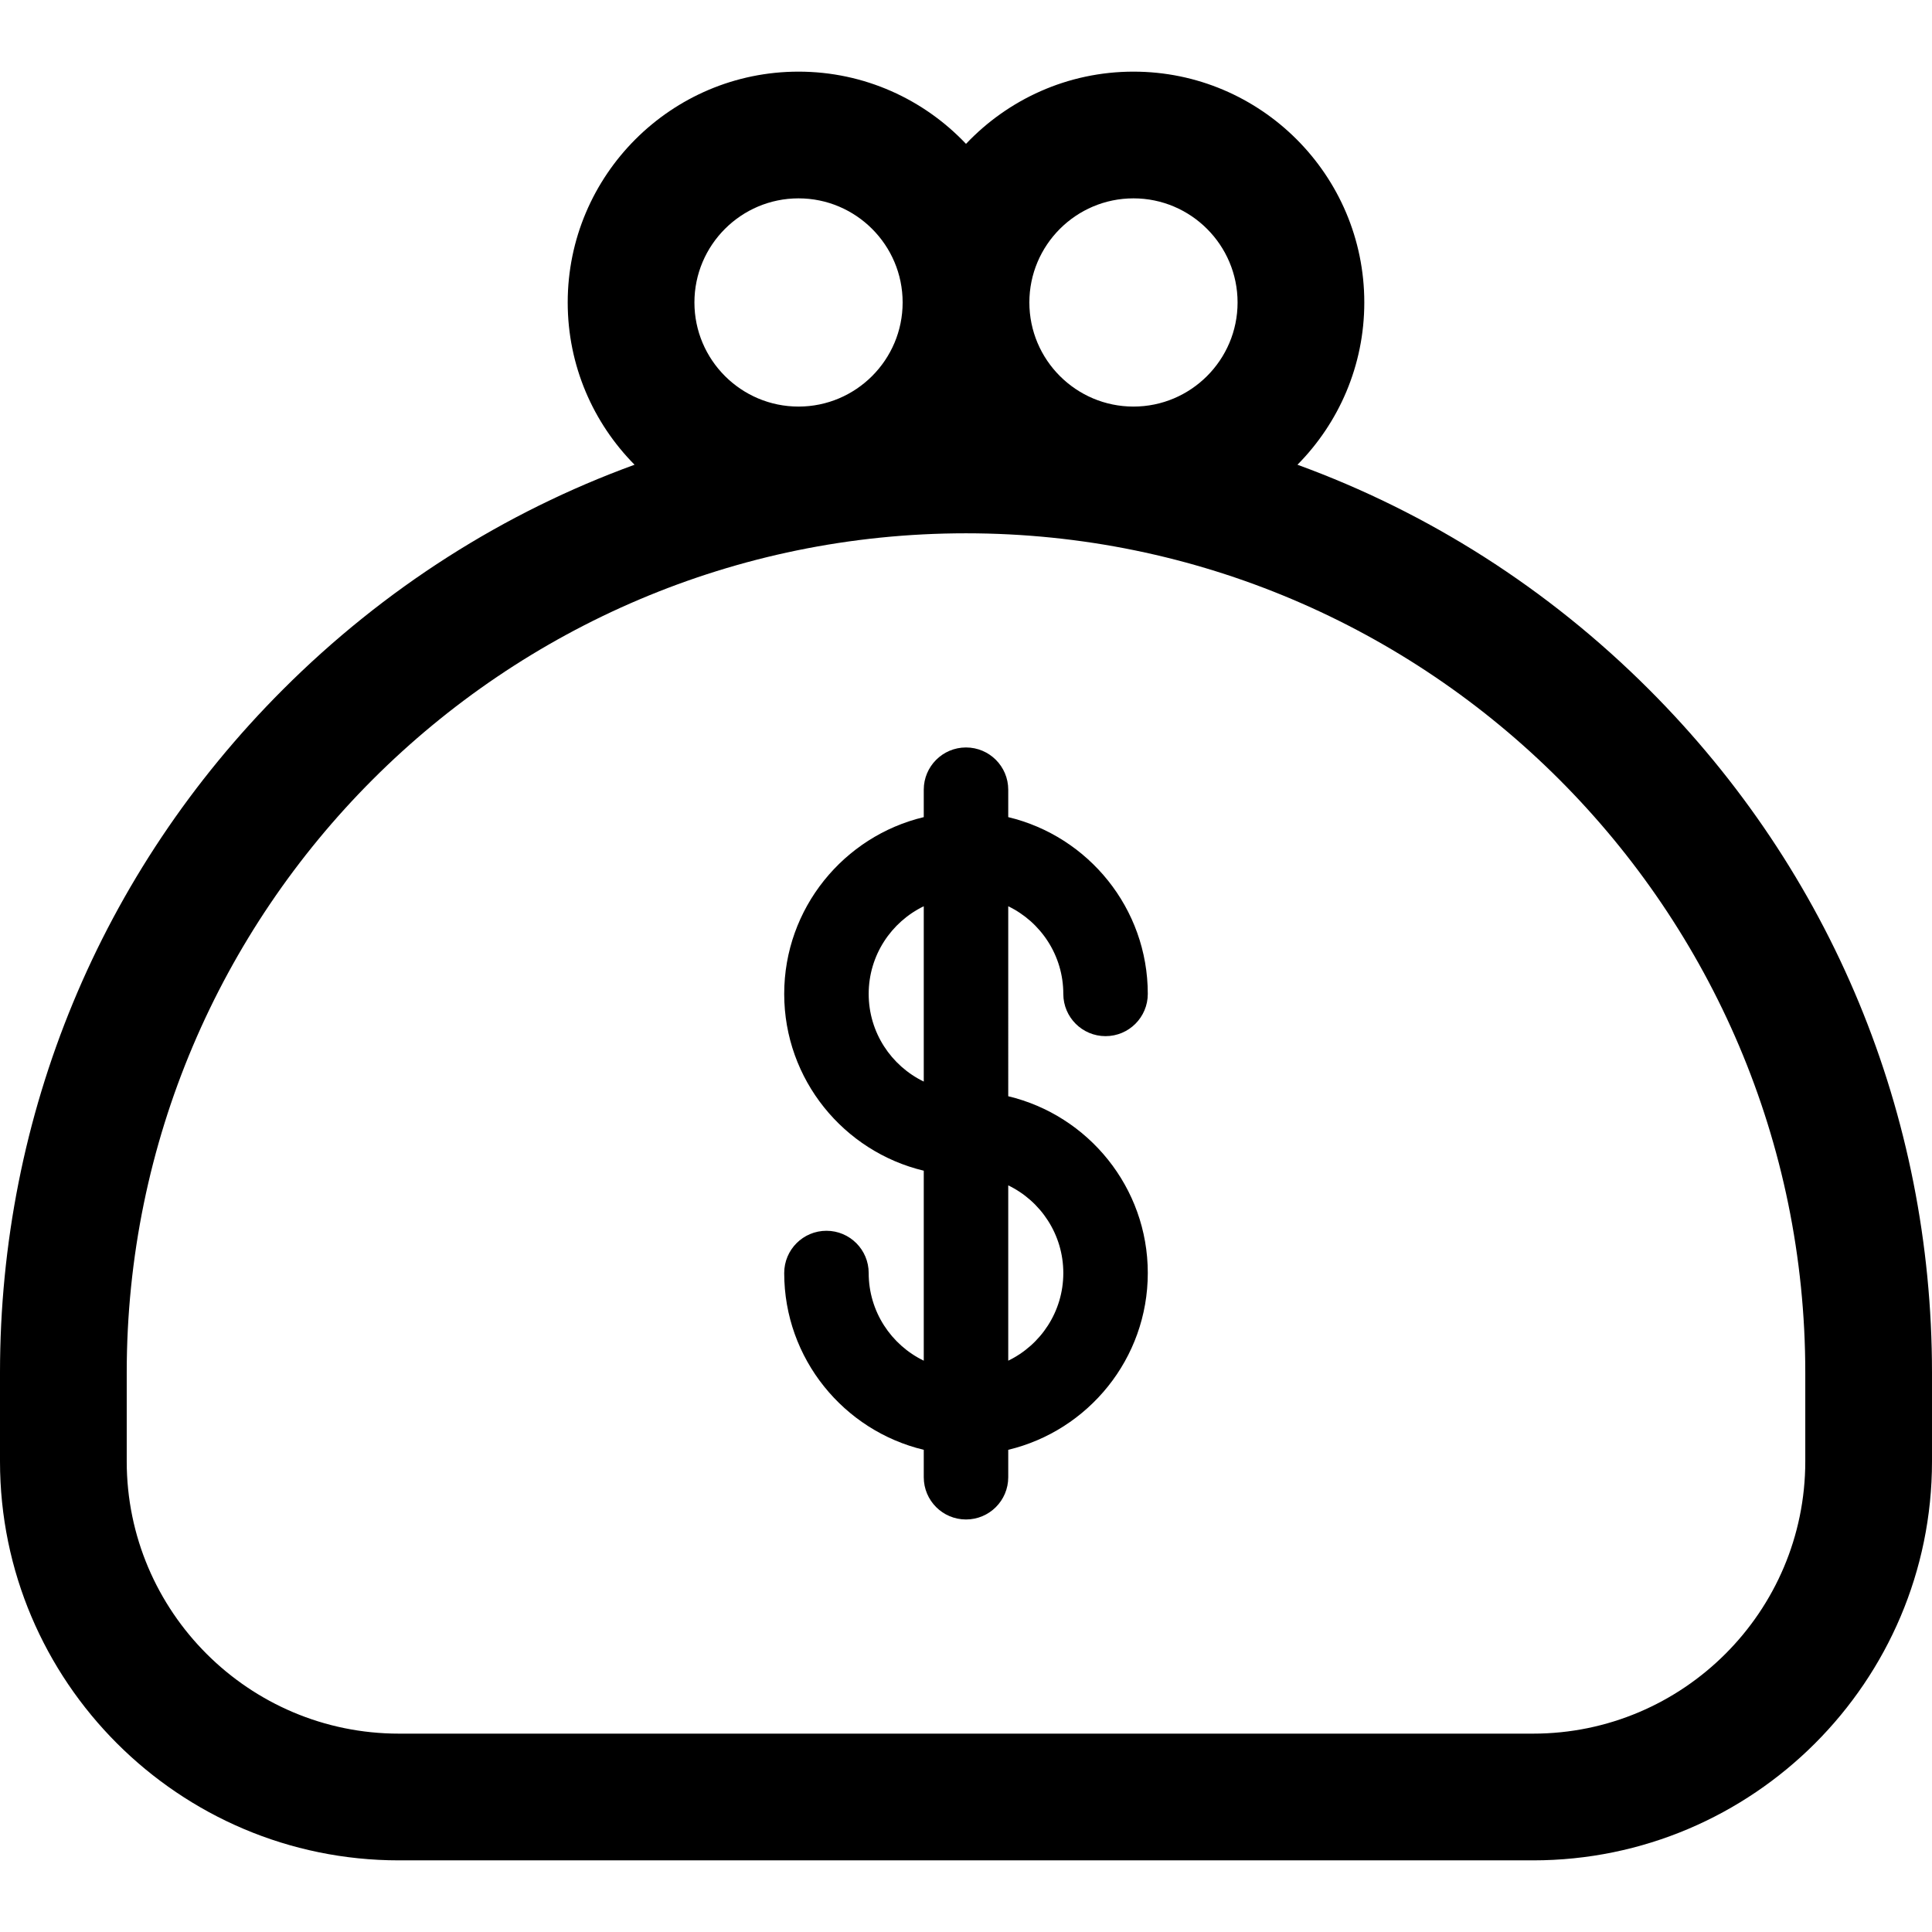
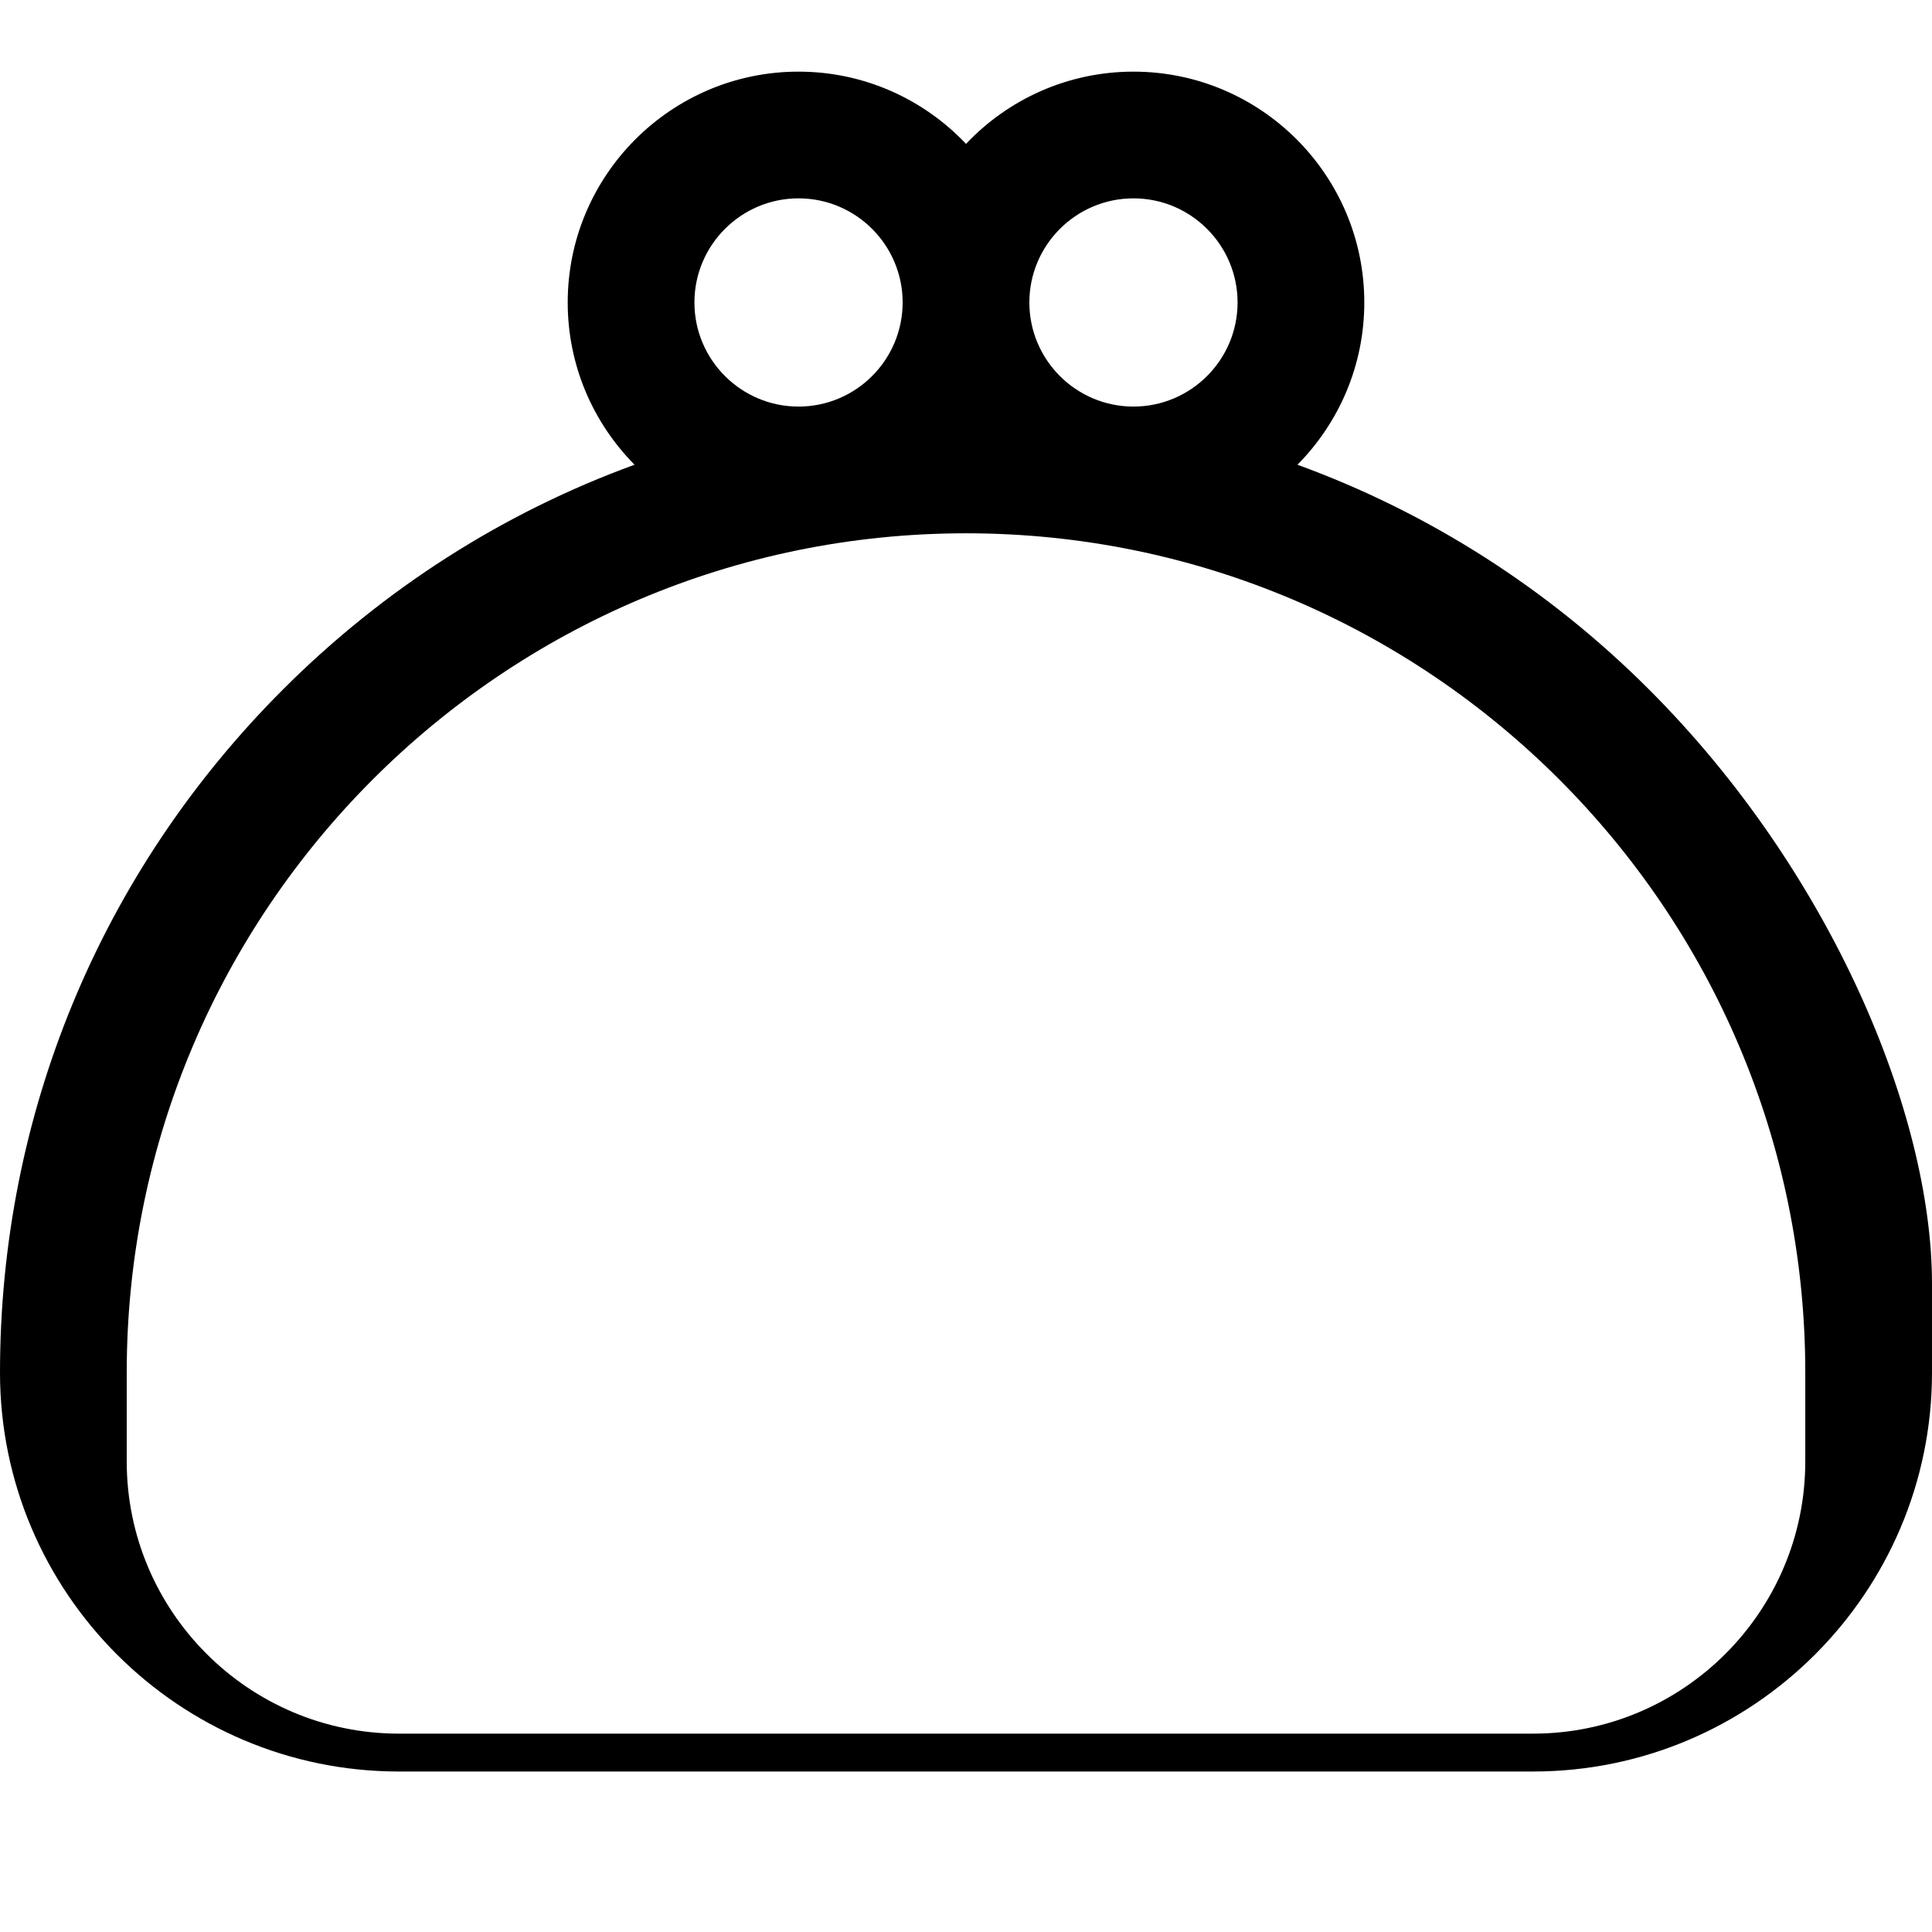
<svg xmlns="http://www.w3.org/2000/svg" fill="#000000" height="800px" width="800px" version="1.1" id="Capa_1" viewBox="0 0 457.388 457.388" xml:space="preserve">
  <g>
-     <path d="M390.405,163.238c-23.966-23.966-52.319-41.946-83.242-53.215c9.776-9.878,15.825-23.452,15.825-38.415   c0-30.133-24.515-54.647-54.646-54.647c-15.599,0-29.681,6.58-39.647,17.098c-9.966-10.518-24.049-17.098-39.647-17.098   c-30.133,0-54.647,24.515-54.647,54.647c0,14.963,6.049,28.536,15.825,38.415c-30.923,11.269-59.276,29.249-83.242,53.215   C23.788,206.432,0,263.862,0,324.949v21.034c0,52.077,42.367,94.444,94.444,94.444h268.5c52.076,0,94.443-42.368,94.443-94.444   v-21.034C457.388,263.862,433.6,206.432,390.405,163.238z M268.342,46.96c13.59,0,24.646,11.057,24.646,24.647   c0,13.59-11.057,24.647-24.646,24.647c-13.591,0-24.647-11.057-24.647-24.647C243.694,58.017,254.751,46.96,268.342,46.96z    M189.047,46.96c13.591,0,24.647,11.057,24.647,24.647c0,13.59-11.057,24.647-24.647,24.647s-24.647-11.057-24.647-24.647   C164.399,58.017,175.456,46.96,189.047,46.96z M427.388,345.983c0,35.535-28.909,64.444-64.443,64.444h-268.5   c-35.535,0-64.444-28.91-64.444-64.444v-21.034c0-109.56,89.134-198.694,198.694-198.694c109.56,0,198.693,89.134,198.693,198.694   V345.983z" />
-     <path d="M251.732,235.302c0,5.523,4.478,10,10,10s10-4.477,10-10c0-20.288-14.115-37.332-33.038-41.853v-6.493   c0-5.523-4.478-10-10-10s-10,4.477-10,10v6.493c-18.923,4.522-33.039,21.565-33.039,41.854c0,20.288,14.116,37.332,33.039,41.853   v44.977c-7.709-3.73-13.039-11.63-13.039-20.753c0-5.523-4.478-10-10-10s-10,4.477-10,10c0,20.288,14.116,37.332,33.039,41.853   v6.493c0,5.523,4.478,10,10,10s10-4.477,10-10v-6.493c18.923-4.522,33.038-21.565,33.038-41.853s-14.115-37.332-33.038-41.853   V214.55C246.403,218.279,251.732,226.18,251.732,235.302z M205.655,235.302c0-9.123,5.33-17.023,13.039-20.753v41.506   C210.985,252.326,205.655,244.425,205.655,235.302z M251.732,301.38c0,9.122-5.33,17.023-13.038,20.752v-41.505   C246.403,284.357,251.732,292.258,251.732,301.38z" />
+     <path d="M390.405,163.238c-23.966-23.966-52.319-41.946-83.242-53.215c9.776-9.878,15.825-23.452,15.825-38.415   c0-30.133-24.515-54.647-54.646-54.647c-15.599,0-29.681,6.58-39.647,17.098c-9.966-10.518-24.049-17.098-39.647-17.098   c-30.133,0-54.647,24.515-54.647,54.647c0,14.963,6.049,28.536,15.825,38.415c-30.923,11.269-59.276,29.249-83.242,53.215   C23.788,206.432,0,263.862,0,324.949c0,52.077,42.367,94.444,94.444,94.444h268.5c52.076,0,94.443-42.368,94.443-94.444   v-21.034C457.388,263.862,433.6,206.432,390.405,163.238z M268.342,46.96c13.59,0,24.646,11.057,24.646,24.647   c0,13.59-11.057,24.647-24.646,24.647c-13.591,0-24.647-11.057-24.647-24.647C243.694,58.017,254.751,46.96,268.342,46.96z    M189.047,46.96c13.591,0,24.647,11.057,24.647,24.647c0,13.59-11.057,24.647-24.647,24.647s-24.647-11.057-24.647-24.647   C164.399,58.017,175.456,46.96,189.047,46.96z M427.388,345.983c0,35.535-28.909,64.444-64.443,64.444h-268.5   c-35.535,0-64.444-28.91-64.444-64.444v-21.034c0-109.56,89.134-198.694,198.694-198.694c109.56,0,198.693,89.134,198.693,198.694   V345.983z" />
  </g>
</svg>